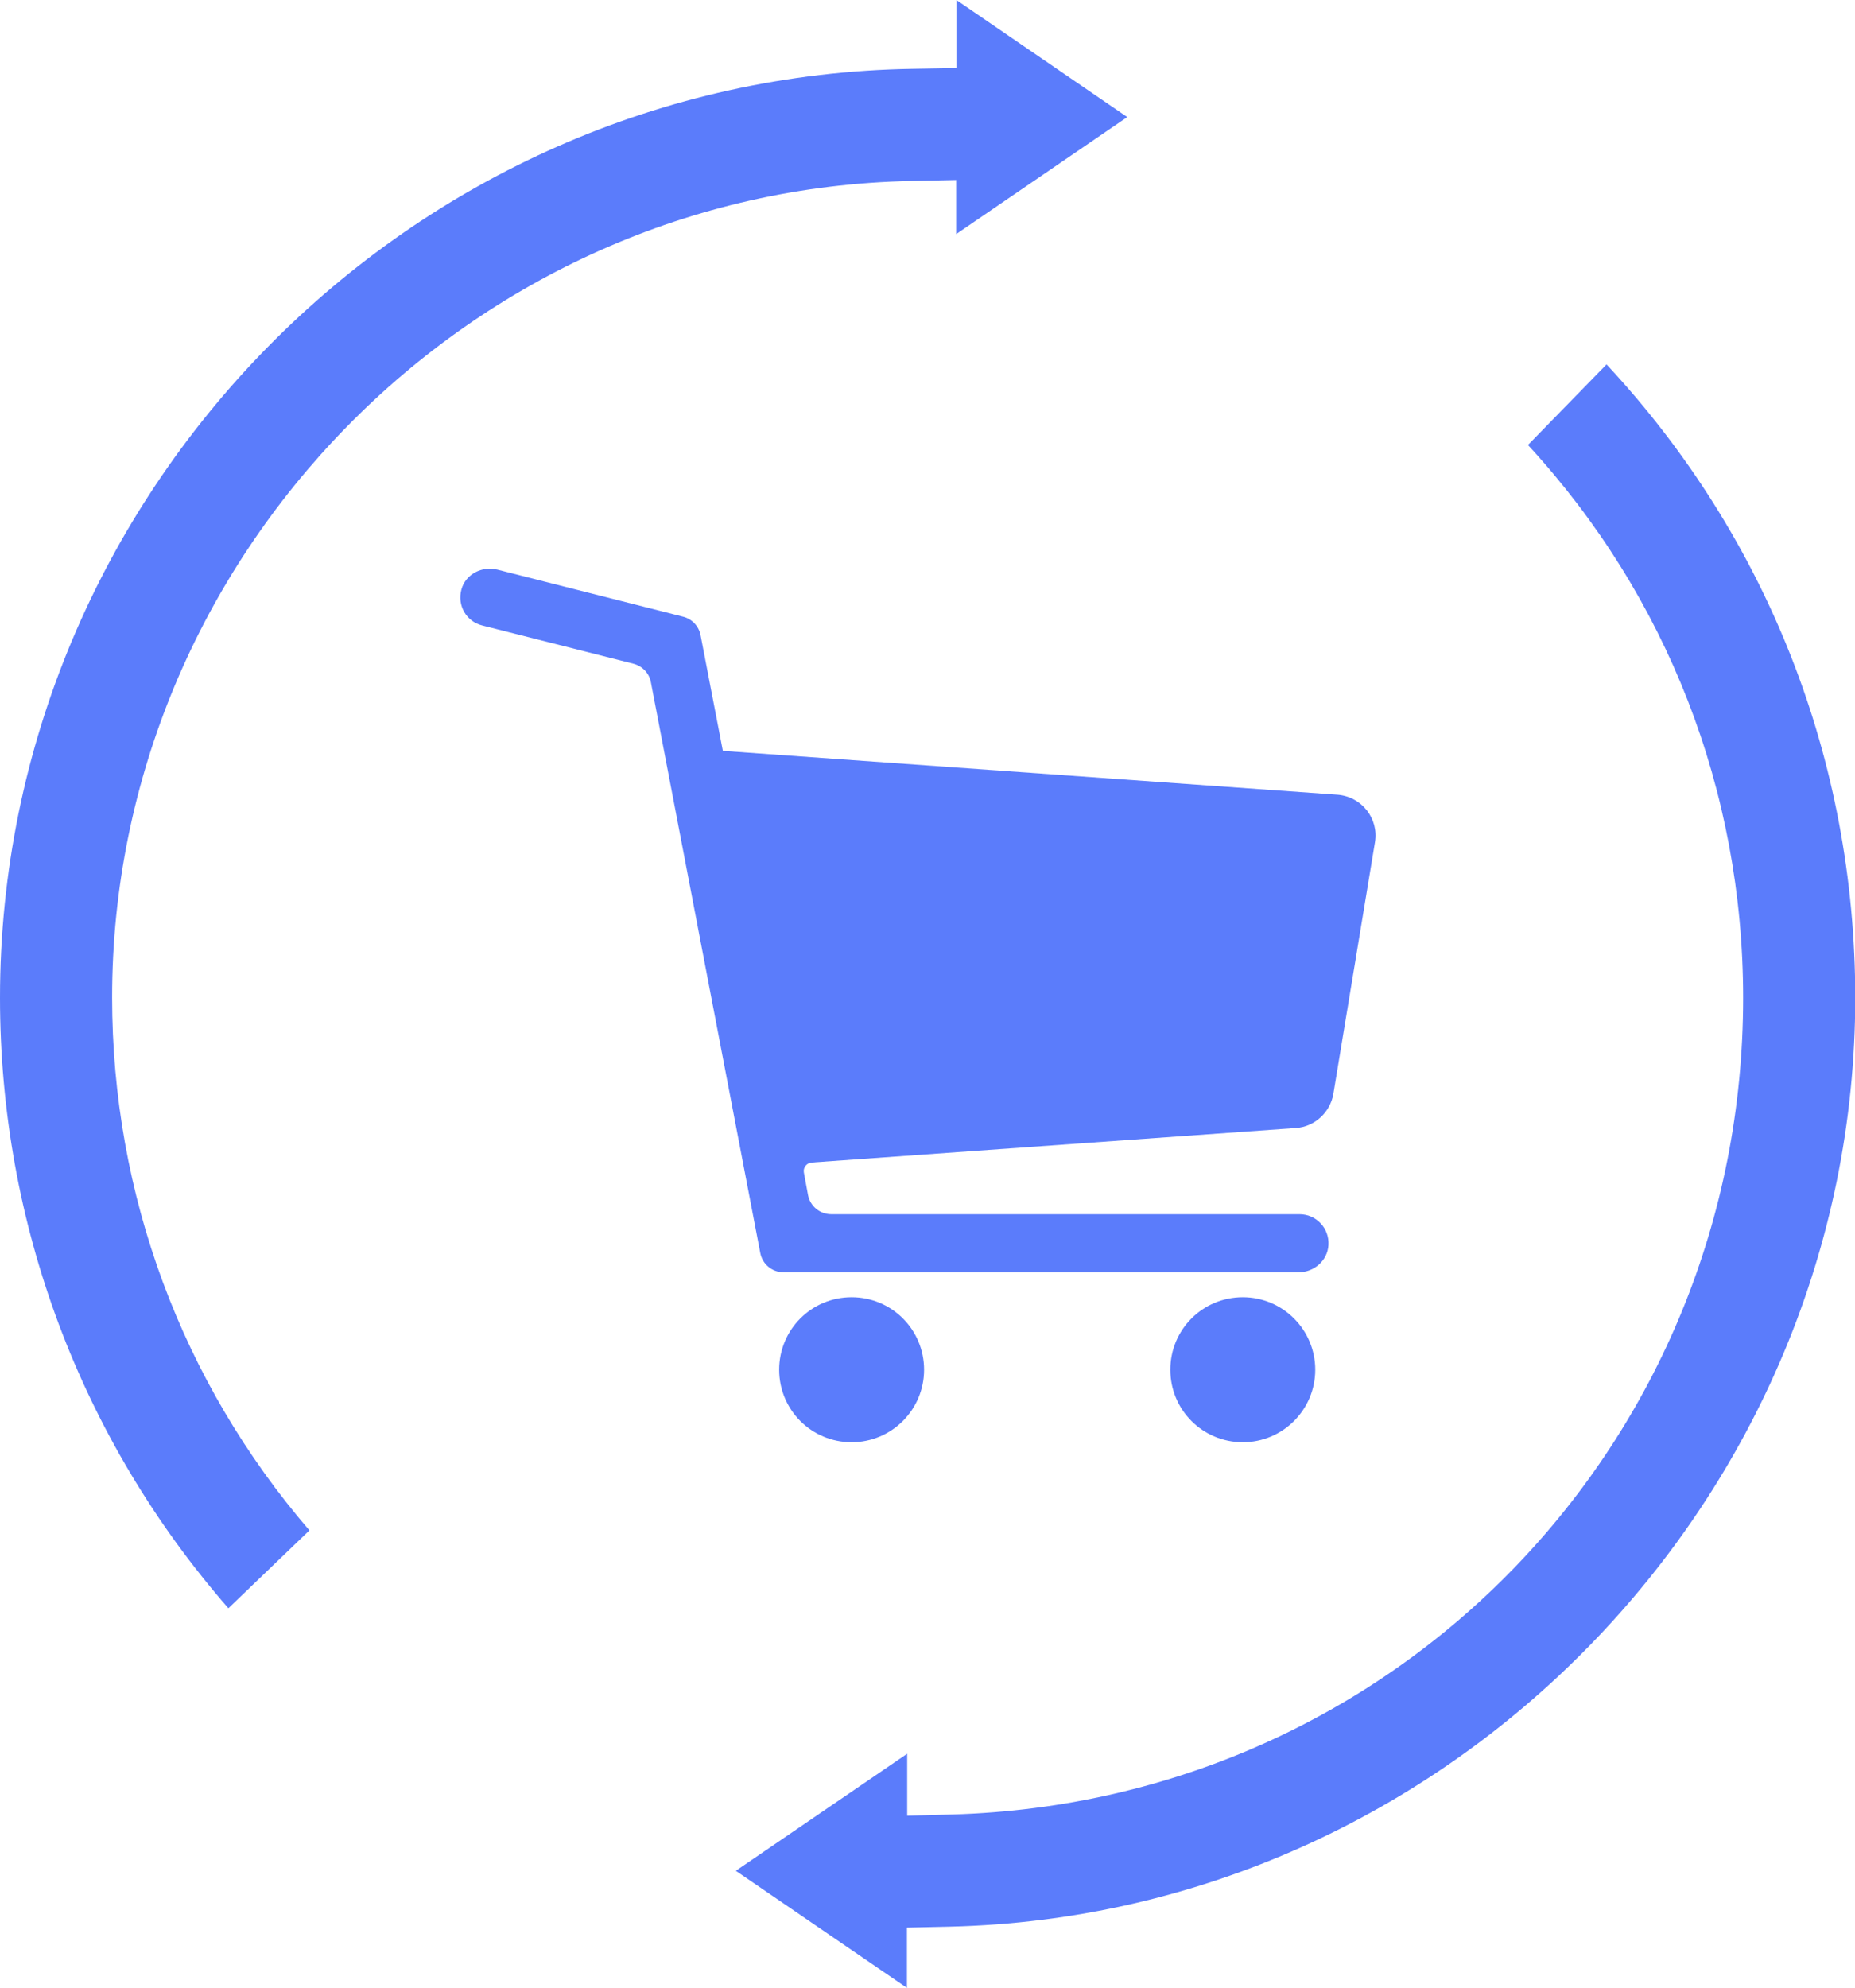
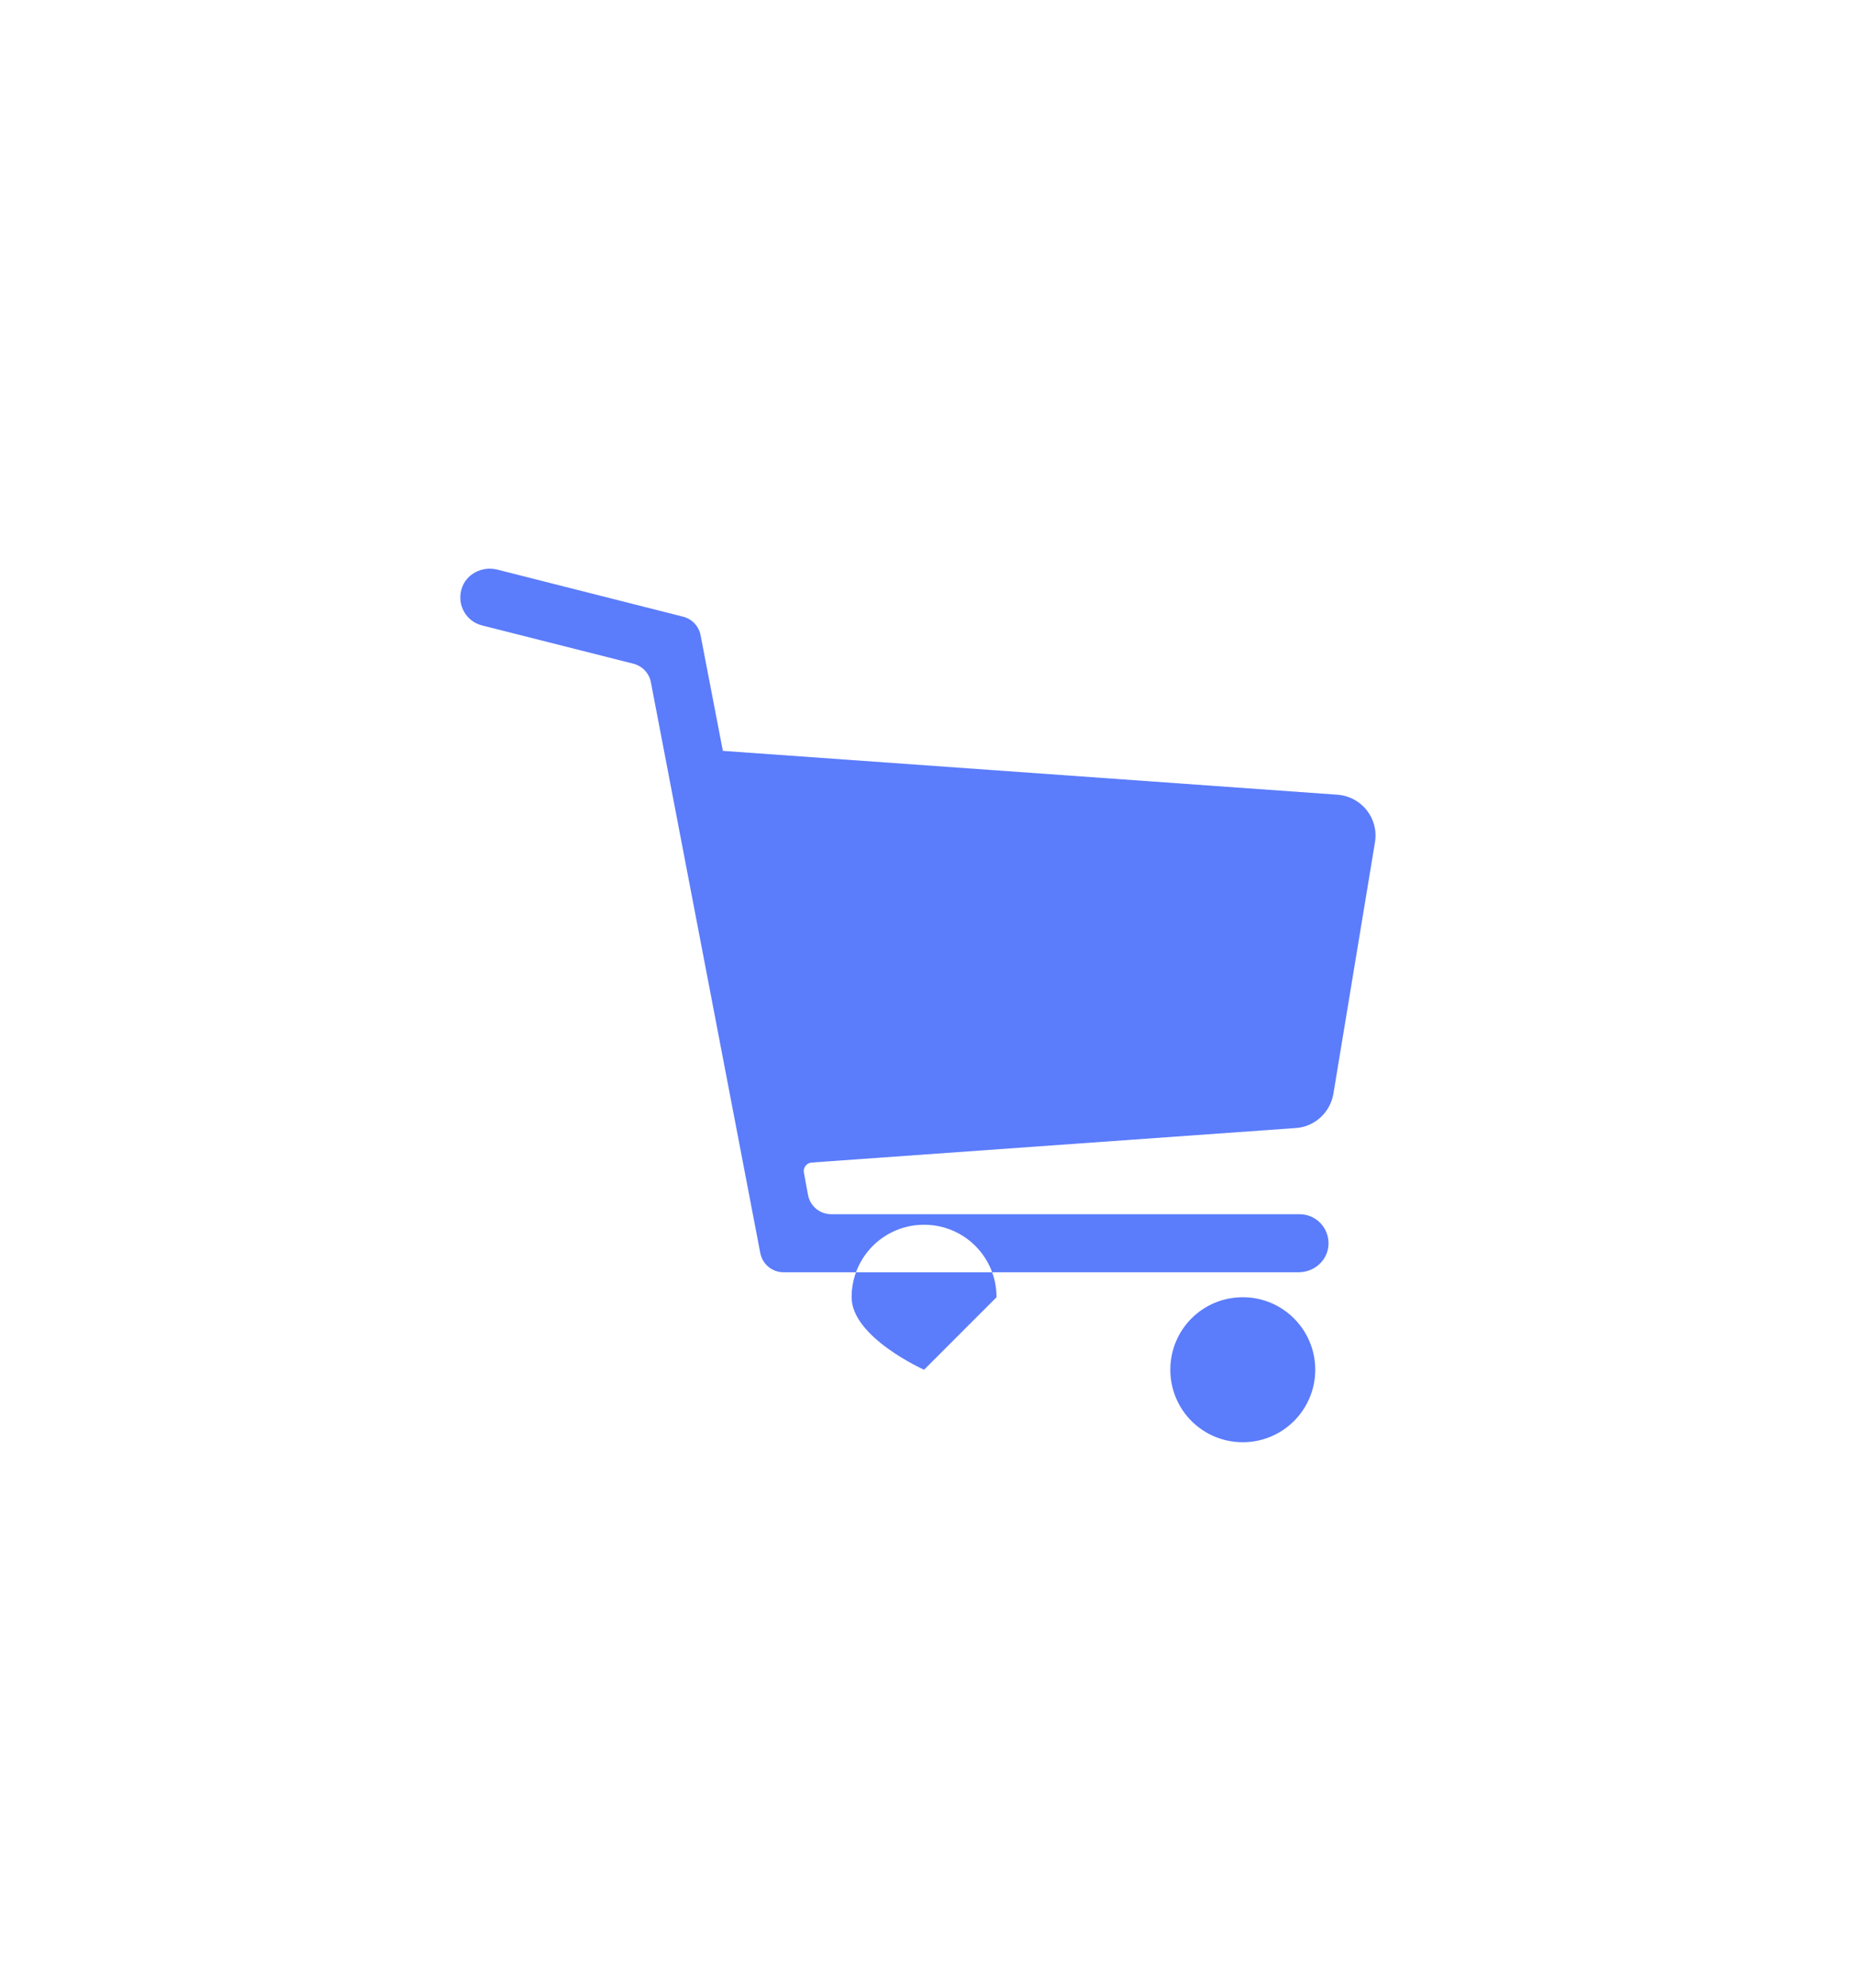
<svg xmlns="http://www.w3.org/2000/svg" id="Layer_1" data-name="Layer 1" viewBox="0 0 75.78 81.17">
  <defs>
    <style> .cls-1, .cls-2 { fill: #5b7cfb; } .cls-1, .cls-2, .cls-3 { stroke-width: 0px; } .cls-2 { fill-rule: evenodd; } .cls-3 { fill: none; } .cls-4 { clip-path: url(#clippath); } </style>
    <clipPath id="clippath">
-       <rect class="cls-3" width="75.78" height="81.17" />
-     </clipPath>
+       </clipPath>
  </defs>
  <g class="cls-4">
    <g>
      <path class="cls-1" d="m65.62,14.89l-3.2,3.28c5.68,6.16,8.79,14.12,8.79,22.58,0,18.15-14.19,32.81-32.3,33.34l-1.85.05v-2.53l-7,4.78,6.99,4.78v-2.46l1.76-.04c20.39-.48,36.98-17.5,36.98-37.93,0-9.7-3.6-18.82-10.16-25.86h0Z" />
      <path class="cls-1" d="m37.22,7.39l1.84-.04v2.21l6.99-4.78-6.98-4.78v2.78l-1.77.03C16.72,3.13,0,20.15,0,40.74c0,9.23,3.3,18.02,9.33,24.93l3.31-3.18c-5.21-6.05-8.06-13.71-8.06-21.76C4.58,22.72,19.22,7.75,37.22,7.39Z" />
    </g>
  </g>
-   <path class="cls-2" d="m54.63,32.45l-25.1-1.79-.91-4.72c-.07-.37-.35-.67-.72-.76l-7.58-1.92c-.62-.16-1.3.18-1.47.81-.18.65.2,1.31.85,1.47l6.17,1.56c.36.09.65.38.72.76l4.47,23.31c.09.45.48.78.95.78h21.04c.63,0,1.18-.47,1.22-1.11.04-.69-.5-1.26-1.18-1.26h-19.13c-.46,0-.86-.32-.95-.78l-.17-.92c-.04-.2.11-.39.31-.41l19.79-1.41c.77-.05,1.4-.64,1.53-1.39l1.7-10.28c.16-.97-.54-1.86-1.53-1.94Zm-16.88,23.48c0,1.63-1.32,2.96-2.96,2.96s-2.96-1.32-2.96-2.96,1.32-2.96,2.96-2.96,2.96,1.32,2.96,2.96Zm13.02,2.96c1.64,0,2.96-1.33,2.96-2.96s-1.32-2.96-2.96-2.96-2.96,1.32-2.96,2.96,1.32,2.96,2.96,2.96Z" />
+   <path class="cls-2" d="m54.63,32.45l-25.1-1.79-.91-4.72c-.07-.37-.35-.67-.72-.76l-7.58-1.92c-.62-.16-1.3.18-1.47.81-.18.65.2,1.31.85,1.47l6.17,1.56c.36.09.65.38.72.76l4.47,23.31c.09.45.48.78.95.78h21.04c.63,0,1.18-.47,1.22-1.11.04-.69-.5-1.26-1.18-1.26h-19.13c-.46,0-.86-.32-.95-.78l-.17-.92c-.04-.2.11-.39.31-.41l19.79-1.41c.77-.05,1.4-.64,1.53-1.39l1.7-10.28c.16-.97-.54-1.86-1.53-1.94Zm-16.88,23.48s-2.96-1.32-2.96-2.96,1.32-2.96,2.96-2.96,2.96,1.32,2.96,2.96Zm13.02,2.96c1.64,0,2.96-1.33,2.96-2.96s-1.32-2.96-2.96-2.96-2.96,1.32-2.96,2.96,1.32,2.96,2.96,2.96Z" />
</svg>